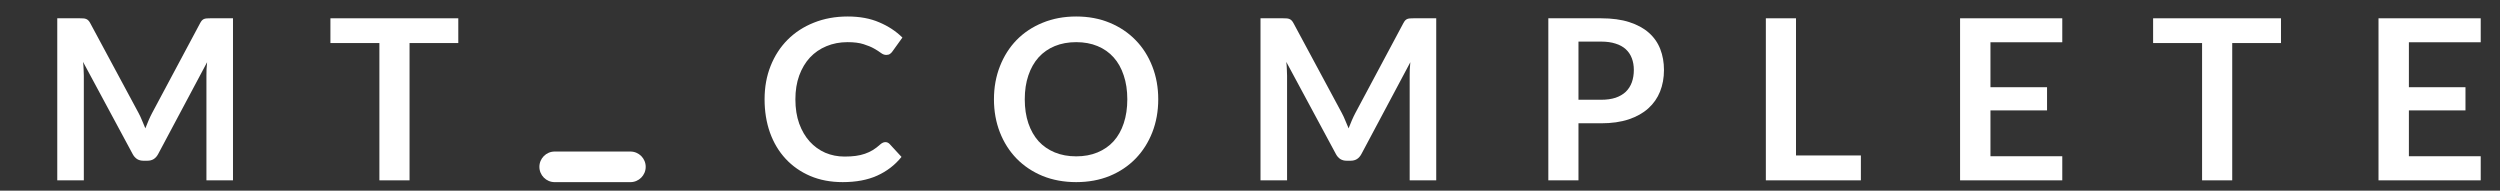
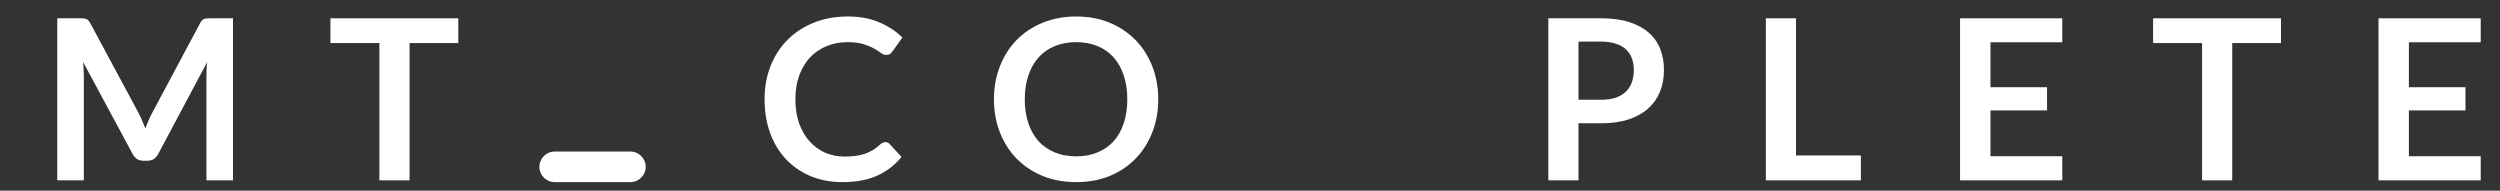
<svg xmlns="http://www.w3.org/2000/svg" width="236" height="18" viewBox="0 0 236 18" fill="none">
  <rect x="0" y="0" width="236" height="18" fill="#333333" stroke="none" />
  <path d="M234.179 1.727V3.99H227.399V8.233H232.741V10.422H227.399V14.749H234.179V17.024H224.531V1.727H234.179Z" fill="white" />
  <path d="M215.325 1.727V4.064H210.722V17.024H207.876V4.064H203.254V1.727H215.325Z" fill="white" />
  <path d="M194.679 1.727V3.99H187.899V8.233H193.241V10.422H187.899V14.749H194.679V17.024H185.031V1.727H194.679Z" fill="white" />
  <path d="M169.542 14.675H175.667V17.024H166.696V1.727H169.542V14.675Z" fill="white" />
  <path d="M149.008 11.639V17.024H146.162V1.727H151.145C152.167 1.727 153.053 1.846 153.8 2.086C154.548 2.326 155.165 2.661 155.651 3.091C156.138 3.521 156.498 4.036 156.73 4.636C156.963 5.235 157.079 5.891 157.079 6.603C157.079 7.344 156.956 8.025 156.709 8.645C156.462 9.259 156.092 9.788 155.598 10.232C155.105 10.676 154.488 11.022 153.747 11.269C153.007 11.516 152.139 11.639 151.145 11.639H149.008ZM149.008 9.417H151.145C151.667 9.417 152.122 9.354 152.509 9.227C152.897 9.093 153.218 8.906 153.472 8.666C153.726 8.419 153.916 8.123 154.043 7.778C154.17 7.425 154.234 7.034 154.234 6.603C154.234 6.194 154.17 5.824 154.043 5.493C153.916 5.161 153.726 4.879 153.472 4.646C153.218 4.414 152.897 4.237 152.509 4.117C152.122 3.99 151.667 3.927 151.145 3.927H149.008V9.417Z" fill="white" />
-   <path d="M126.672 10.676C126.792 10.902 126.902 11.138 127 11.385C127.106 11.625 127.208 11.868 127.307 12.115C127.406 11.861 127.508 11.611 127.614 11.364C127.72 11.117 127.833 10.881 127.953 10.655L132.48 2.181C132.537 2.076 132.593 1.991 132.65 1.928C132.713 1.864 132.78 1.818 132.851 1.79C132.928 1.762 133.013 1.744 133.104 1.737C133.196 1.73 133.305 1.727 133.432 1.727H135.58V17.024H133.073V7.143C133.073 6.96 133.076 6.759 133.083 6.54C133.097 6.321 133.115 6.099 133.136 5.873L128.513 14.548C128.407 14.746 128.27 14.901 128.101 15.014C127.931 15.119 127.734 15.172 127.508 15.172H127.117C126.891 15.172 126.694 15.119 126.524 15.014C126.355 14.901 126.218 14.746 126.112 14.548L121.425 5.842C121.454 6.074 121.471 6.304 121.478 6.529C121.492 6.748 121.499 6.953 121.499 7.143V17.024H118.992V1.727H121.14C121.267 1.727 121.376 1.73 121.468 1.737C121.559 1.744 121.641 1.762 121.711 1.79C121.788 1.818 121.859 1.864 121.923 1.928C121.986 1.991 122.046 2.076 122.102 2.181L126.672 10.676Z" fill="white" />
  <path d="M109.338 9.374C109.338 10.496 109.151 11.536 108.777 12.495C108.403 13.447 107.878 14.273 107.201 14.971C106.524 15.669 105.709 16.215 104.757 16.61C103.805 16.998 102.751 17.192 101.594 17.192C100.437 17.192 99.38 16.998 98.42 16.61C97.468 16.215 96.65 15.669 95.966 14.971C95.289 14.273 94.764 13.447 94.39 12.495C94.016 11.536 93.829 10.496 93.829 9.374C93.829 8.253 94.016 7.216 94.39 6.264C94.764 5.305 95.289 4.476 95.966 3.778C96.65 3.08 97.468 2.537 98.42 2.149C99.38 1.754 100.437 1.557 101.594 1.557C102.751 1.557 103.805 1.754 104.757 2.149C105.709 2.544 106.524 3.091 107.201 3.789C107.878 4.48 108.403 5.305 108.777 6.264C109.151 7.216 109.338 8.253 109.338 9.374ZM106.418 9.374C106.418 8.535 106.305 7.784 106.08 7.121C105.861 6.451 105.544 5.883 105.127 5.418C104.711 4.952 104.204 4.596 103.604 4.349C103.012 4.103 102.342 3.979 101.594 3.979C100.847 3.979 100.173 4.103 99.573 4.349C98.974 4.596 98.463 4.952 98.04 5.418C97.624 5.883 97.303 6.451 97.077 7.121C96.851 7.784 96.738 8.535 96.738 9.374C96.738 10.214 96.851 10.968 97.077 11.638C97.303 12.301 97.624 12.866 98.04 13.331C98.463 13.789 98.974 14.142 99.573 14.389C100.173 14.636 100.847 14.759 101.594 14.759C102.342 14.759 103.012 14.636 103.604 14.389C104.204 14.142 104.711 13.789 105.127 13.331C105.544 12.866 105.861 12.301 106.08 11.638C106.305 10.968 106.418 10.214 106.418 9.374Z" fill="white" />
  <path d="M83.58 13.416C83.735 13.416 83.869 13.476 83.982 13.595L85.103 14.812C84.483 15.581 83.717 16.17 82.808 16.579C81.905 16.988 80.819 17.192 79.549 17.192C78.414 17.192 77.391 16.998 76.481 16.61C75.579 16.223 74.806 15.683 74.165 14.992C73.523 14.301 73.029 13.476 72.684 12.516C72.345 11.557 72.176 10.51 72.176 9.374C72.176 8.225 72.366 7.174 72.747 6.222C73.128 5.263 73.664 4.438 74.355 3.746C75.046 3.055 75.871 2.519 76.831 2.138C77.797 1.751 78.862 1.557 80.025 1.557C81.161 1.557 82.152 1.74 82.998 2.107C83.851 2.466 84.581 2.946 85.188 3.545L84.236 4.868C84.179 4.952 84.105 5.027 84.013 5.09C83.929 5.153 83.809 5.185 83.654 5.185C83.492 5.185 83.326 5.122 83.157 4.995C82.987 4.868 82.772 4.73 82.511 4.582C82.25 4.434 81.919 4.297 81.517 4.17C81.122 4.043 80.618 3.979 80.004 3.979C79.285 3.979 78.622 4.106 78.015 4.36C77.416 4.607 76.897 4.963 76.46 5.429C76.03 5.894 75.692 6.462 75.445 7.132C75.205 7.795 75.085 8.542 75.085 9.374C75.085 10.235 75.205 11 75.445 11.67C75.692 12.34 76.023 12.904 76.439 13.363C76.855 13.821 77.345 14.174 77.909 14.421C78.474 14.66 79.08 14.78 79.729 14.78C80.117 14.78 80.466 14.759 80.776 14.717C81.094 14.674 81.383 14.607 81.644 14.516C81.912 14.424 82.162 14.308 82.395 14.167C82.635 14.019 82.871 13.839 83.104 13.627C83.174 13.564 83.248 13.514 83.326 13.479C83.403 13.437 83.488 13.416 83.58 13.416Z" fill="white" />
  <path d="M43.263 1.727V4.064H38.661V17.024H35.815V4.064H31.192V1.727H43.263Z" fill="white" />
  <path d="M13.086 10.676C13.206 10.902 13.316 11.138 13.415 11.385C13.52 11.625 13.623 11.868 13.721 12.115C13.82 11.861 13.922 11.611 14.028 11.364C14.134 11.117 14.247 10.881 14.367 10.655L18.894 2.181C18.951 2.076 19.007 1.991 19.064 1.928C19.127 1.864 19.194 1.818 19.265 1.79C19.342 1.762 19.427 1.744 19.518 1.737C19.61 1.73 19.72 1.727 19.846 1.727H21.994V17.024H19.487V7.143C19.487 6.96 19.49 6.759 19.497 6.54C19.512 6.321 19.529 6.099 19.55 5.873L14.927 14.548C14.822 14.746 14.684 14.901 14.515 15.014C14.345 15.119 14.148 15.172 13.922 15.172H13.531C13.305 15.172 13.108 15.119 12.938 15.014C12.769 14.901 12.632 14.746 12.526 14.548L7.839 5.842C7.868 6.074 7.885 6.304 7.892 6.529C7.906 6.748 7.913 6.953 7.913 7.143V17.024H5.406V1.727H7.554C7.681 1.727 7.79 1.73 7.882 1.737C7.973 1.744 8.055 1.762 8.125 1.79C8.203 1.818 8.273 1.864 8.337 1.928C8.4 1.991 8.46 2.076 8.516 2.181L13.086 10.676Z" fill="white" />
  <path fill-rule="evenodd" clip-rule="evenodd" d="M52.363 14.305H59.509C60.307 14.305 60.954 14.951 60.954 15.749C60.954 16.547 60.307 17.194 59.509 17.194H52.363C51.566 17.194 50.919 16.547 50.919 15.749C50.919 14.951 51.566 14.305 52.363 14.305Z" fill="white" />
</svg>